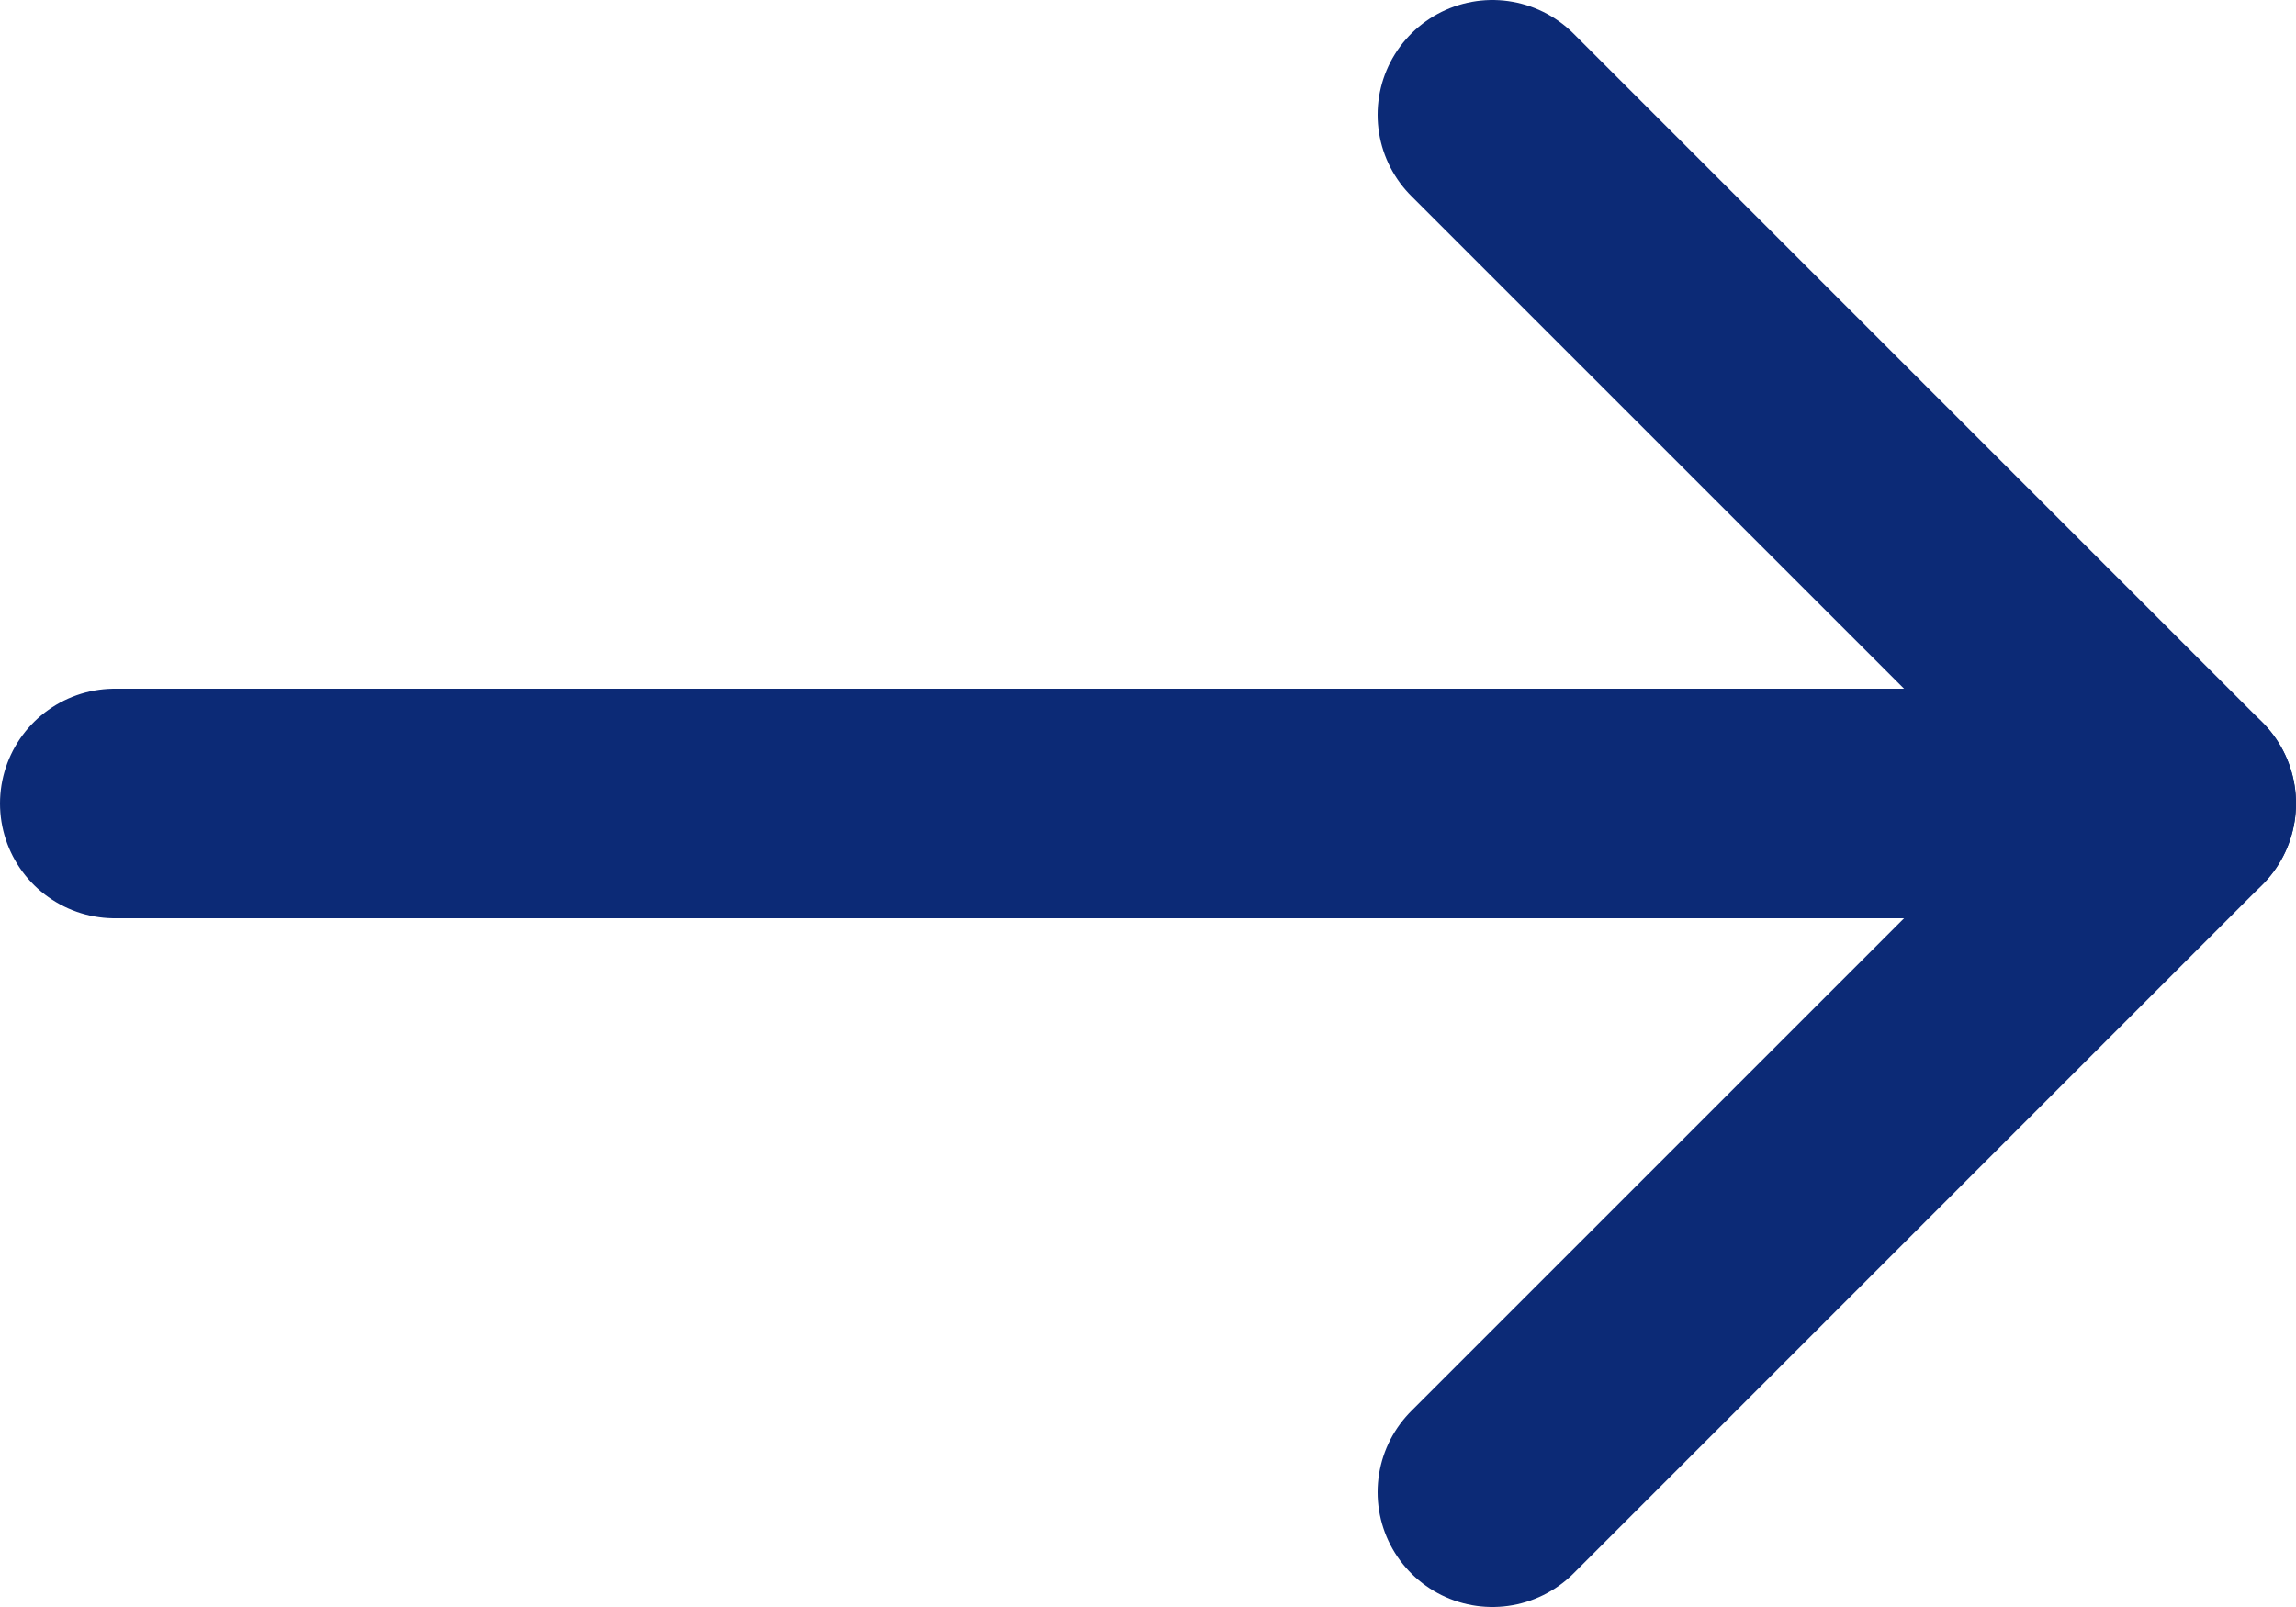
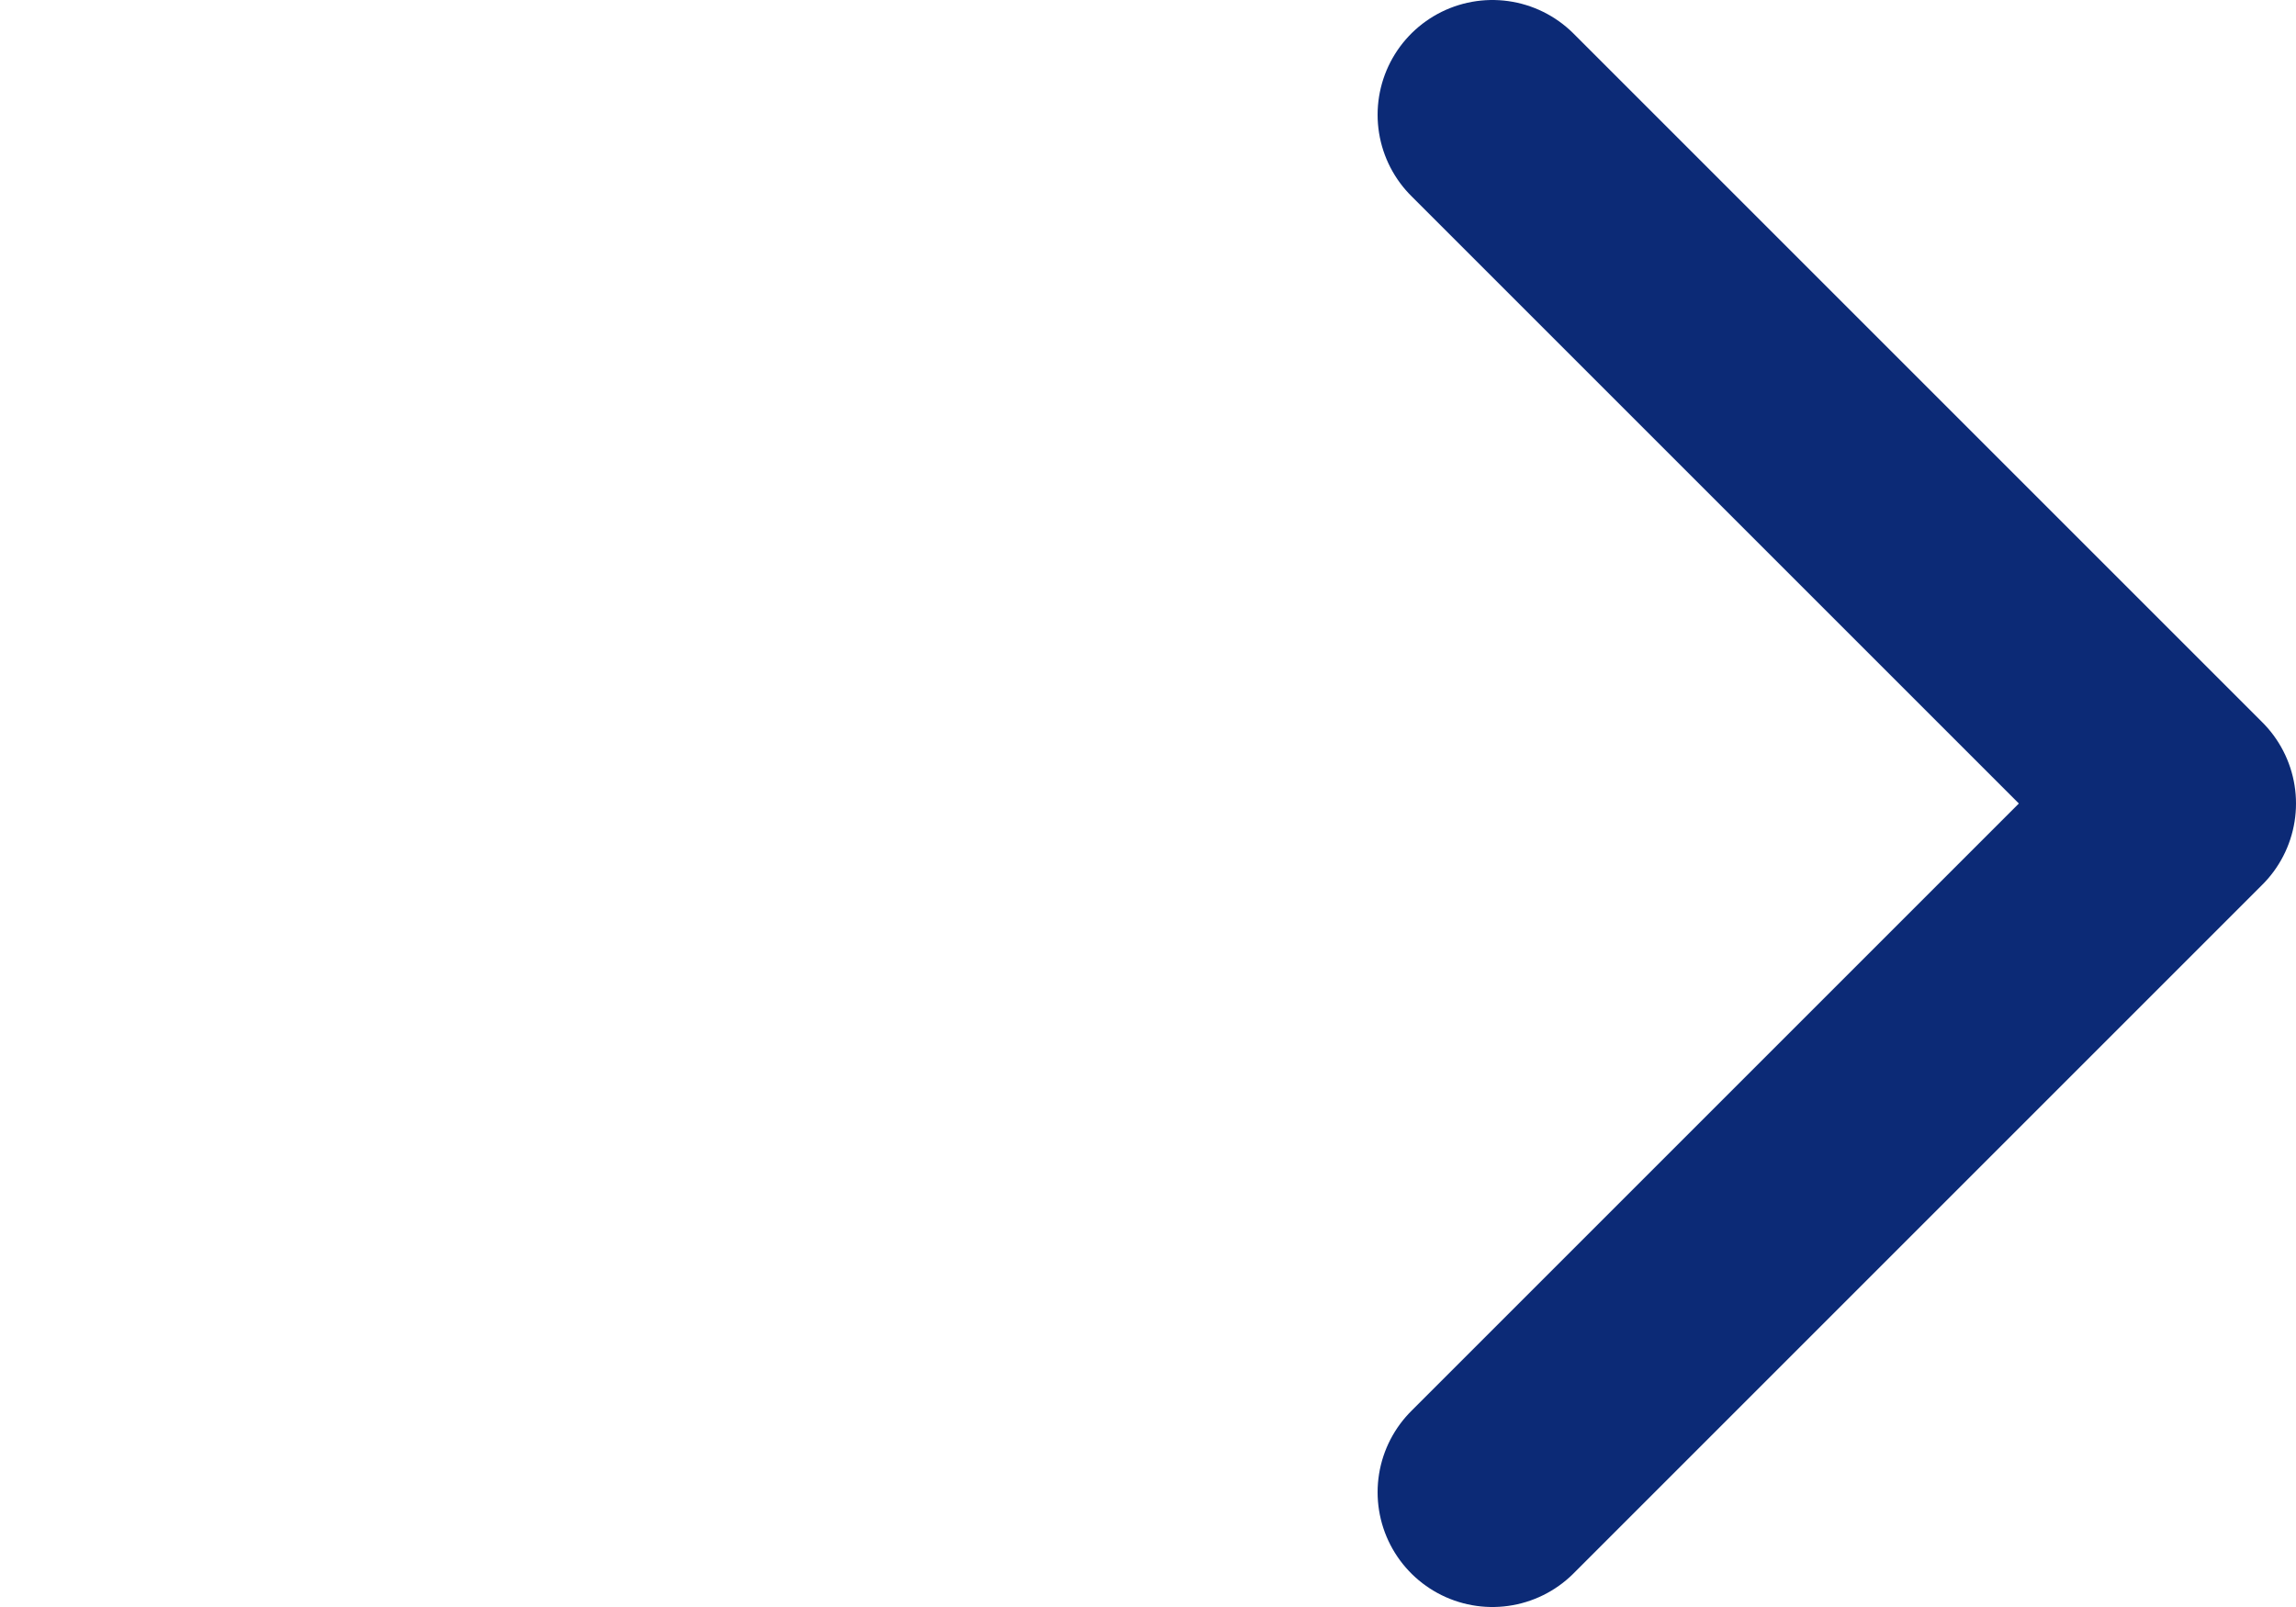
<svg xmlns="http://www.w3.org/2000/svg" width="20" height="14" viewBox="0 0 20 14">
  <g>
    <g>
-       <path fill="none" stroke="#0c2a76" stroke-linecap="round" stroke-linejoin="round" stroke-miterlimit="50" stroke-width="2" d="M19 7H1" />
-     </g>
+       </g>
    <g>
      <path fill="none" stroke="#0c2a76" stroke-linecap="round" stroke-linejoin="round" stroke-miterlimit="50" stroke-width="2" d="M13 13v0l6-6v0l-6-6v0" />
    </g>
  </g>
</svg>